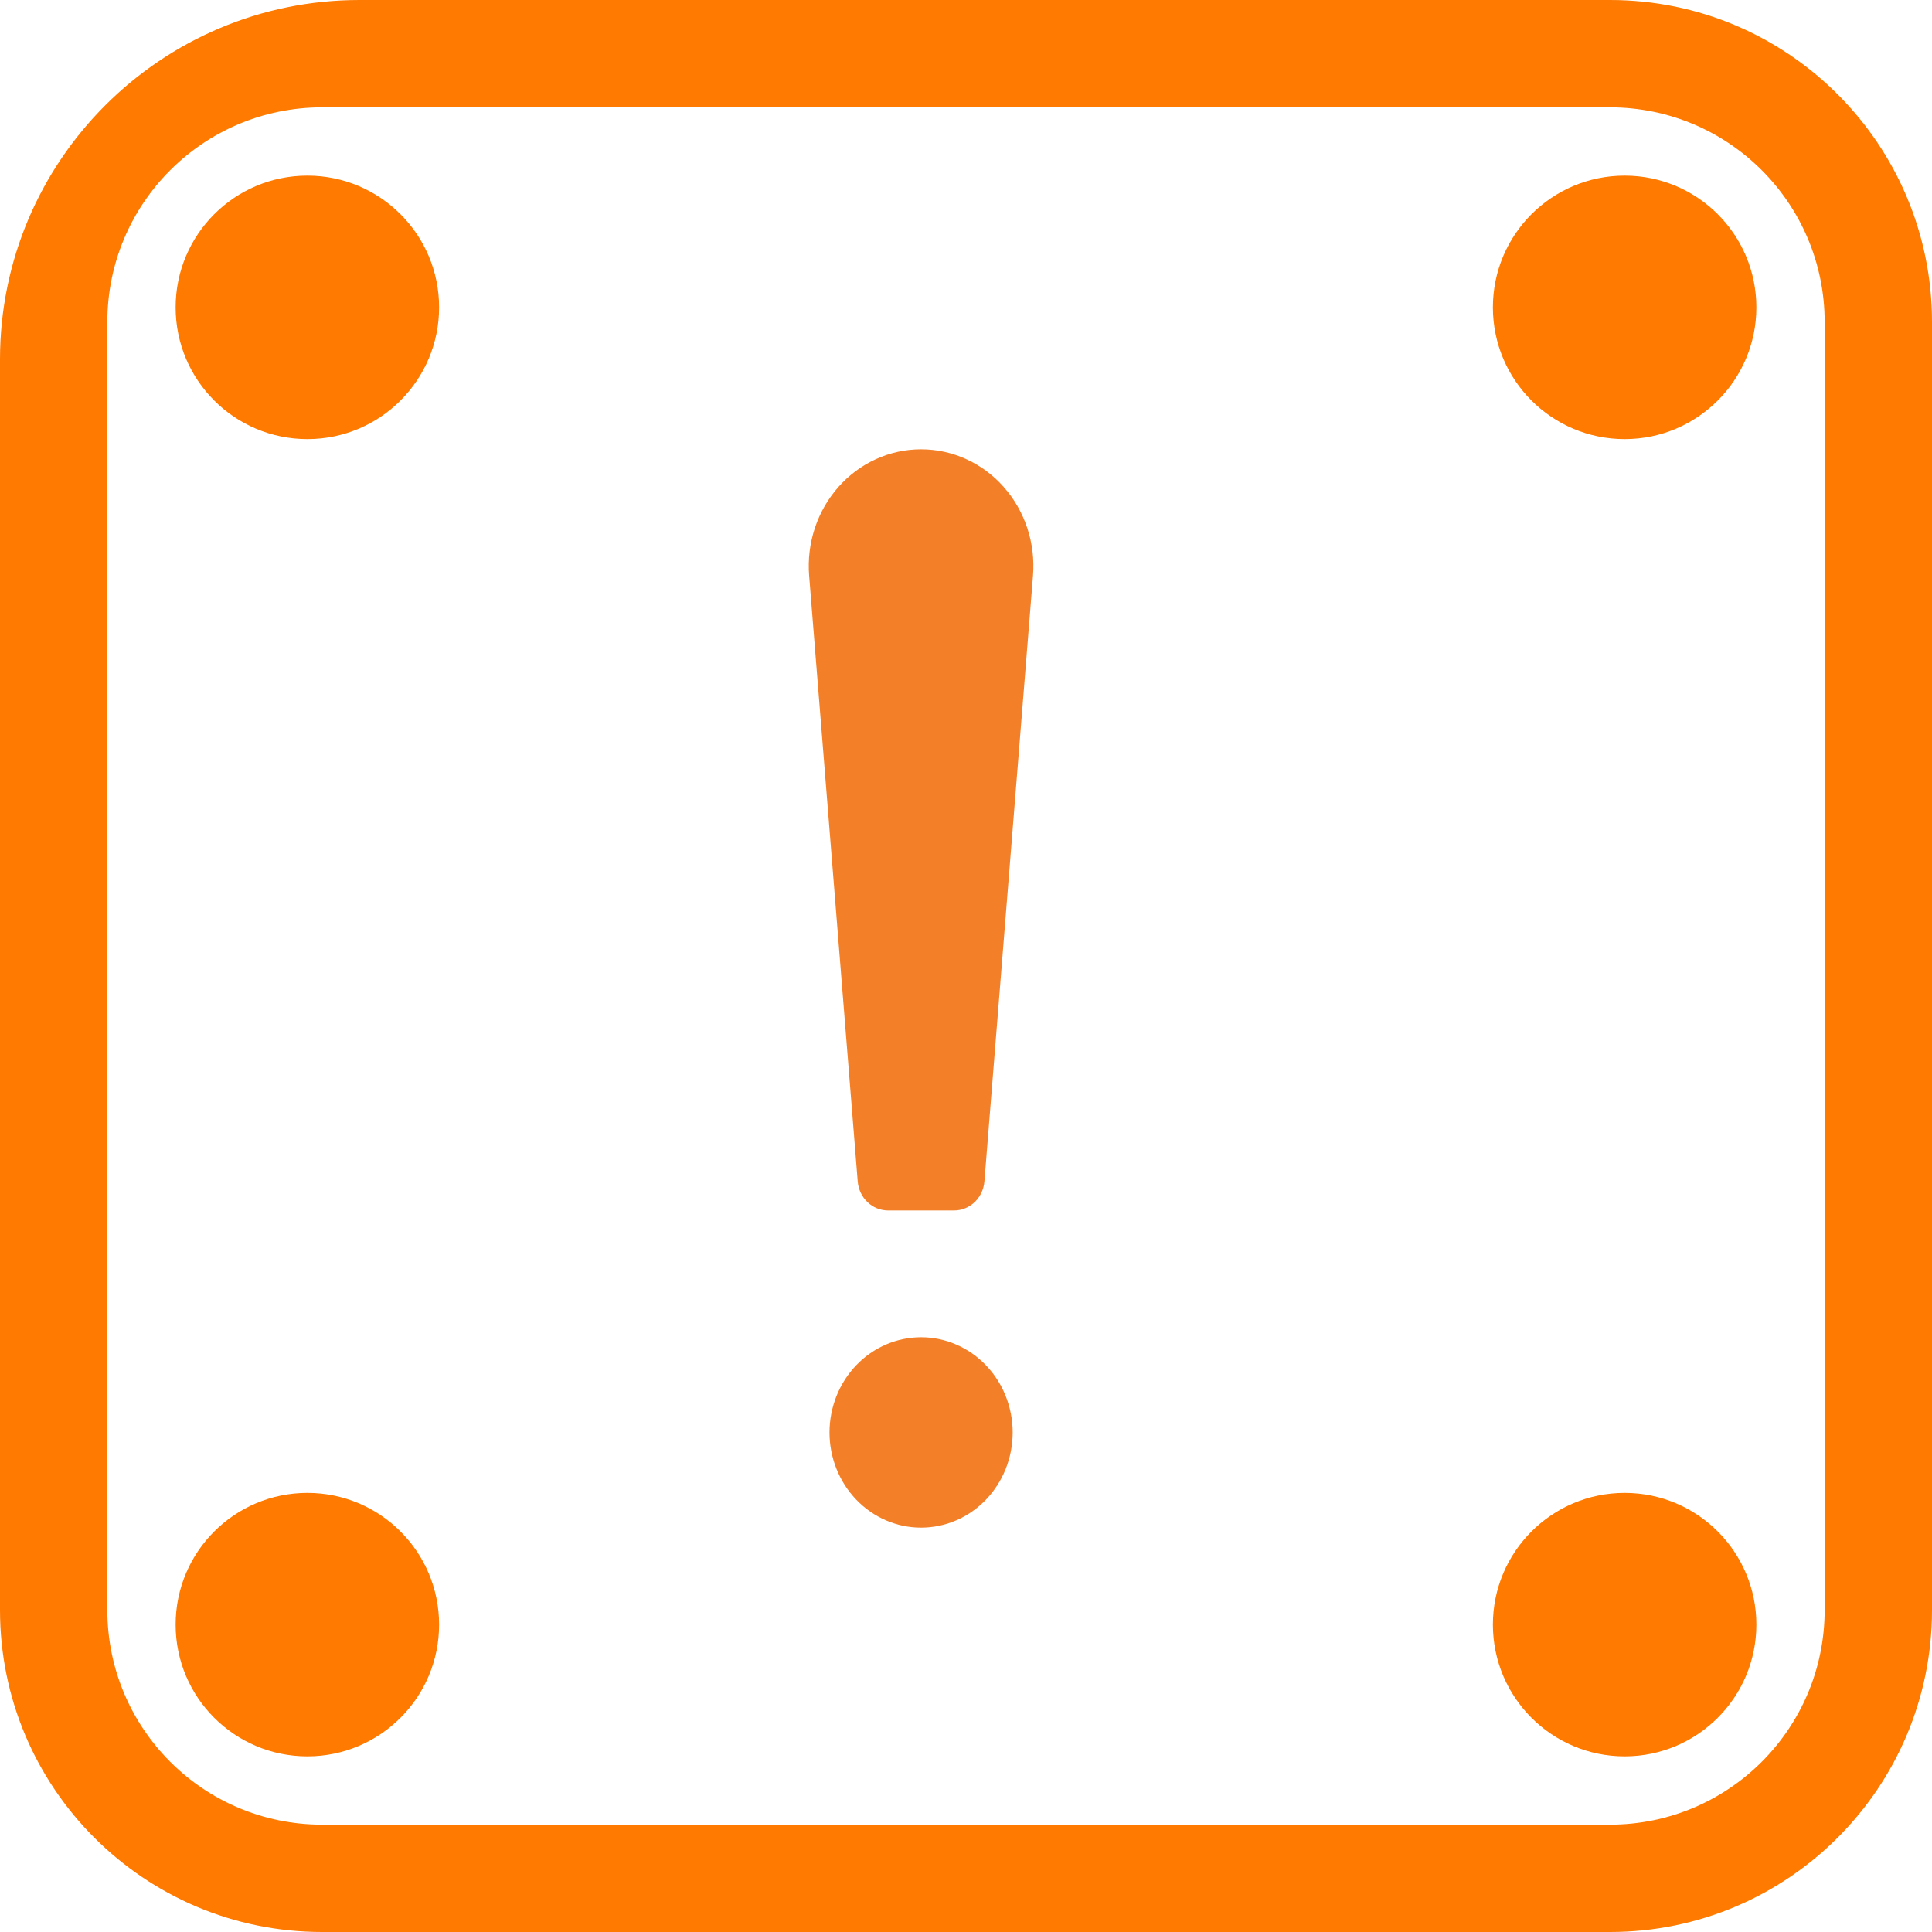
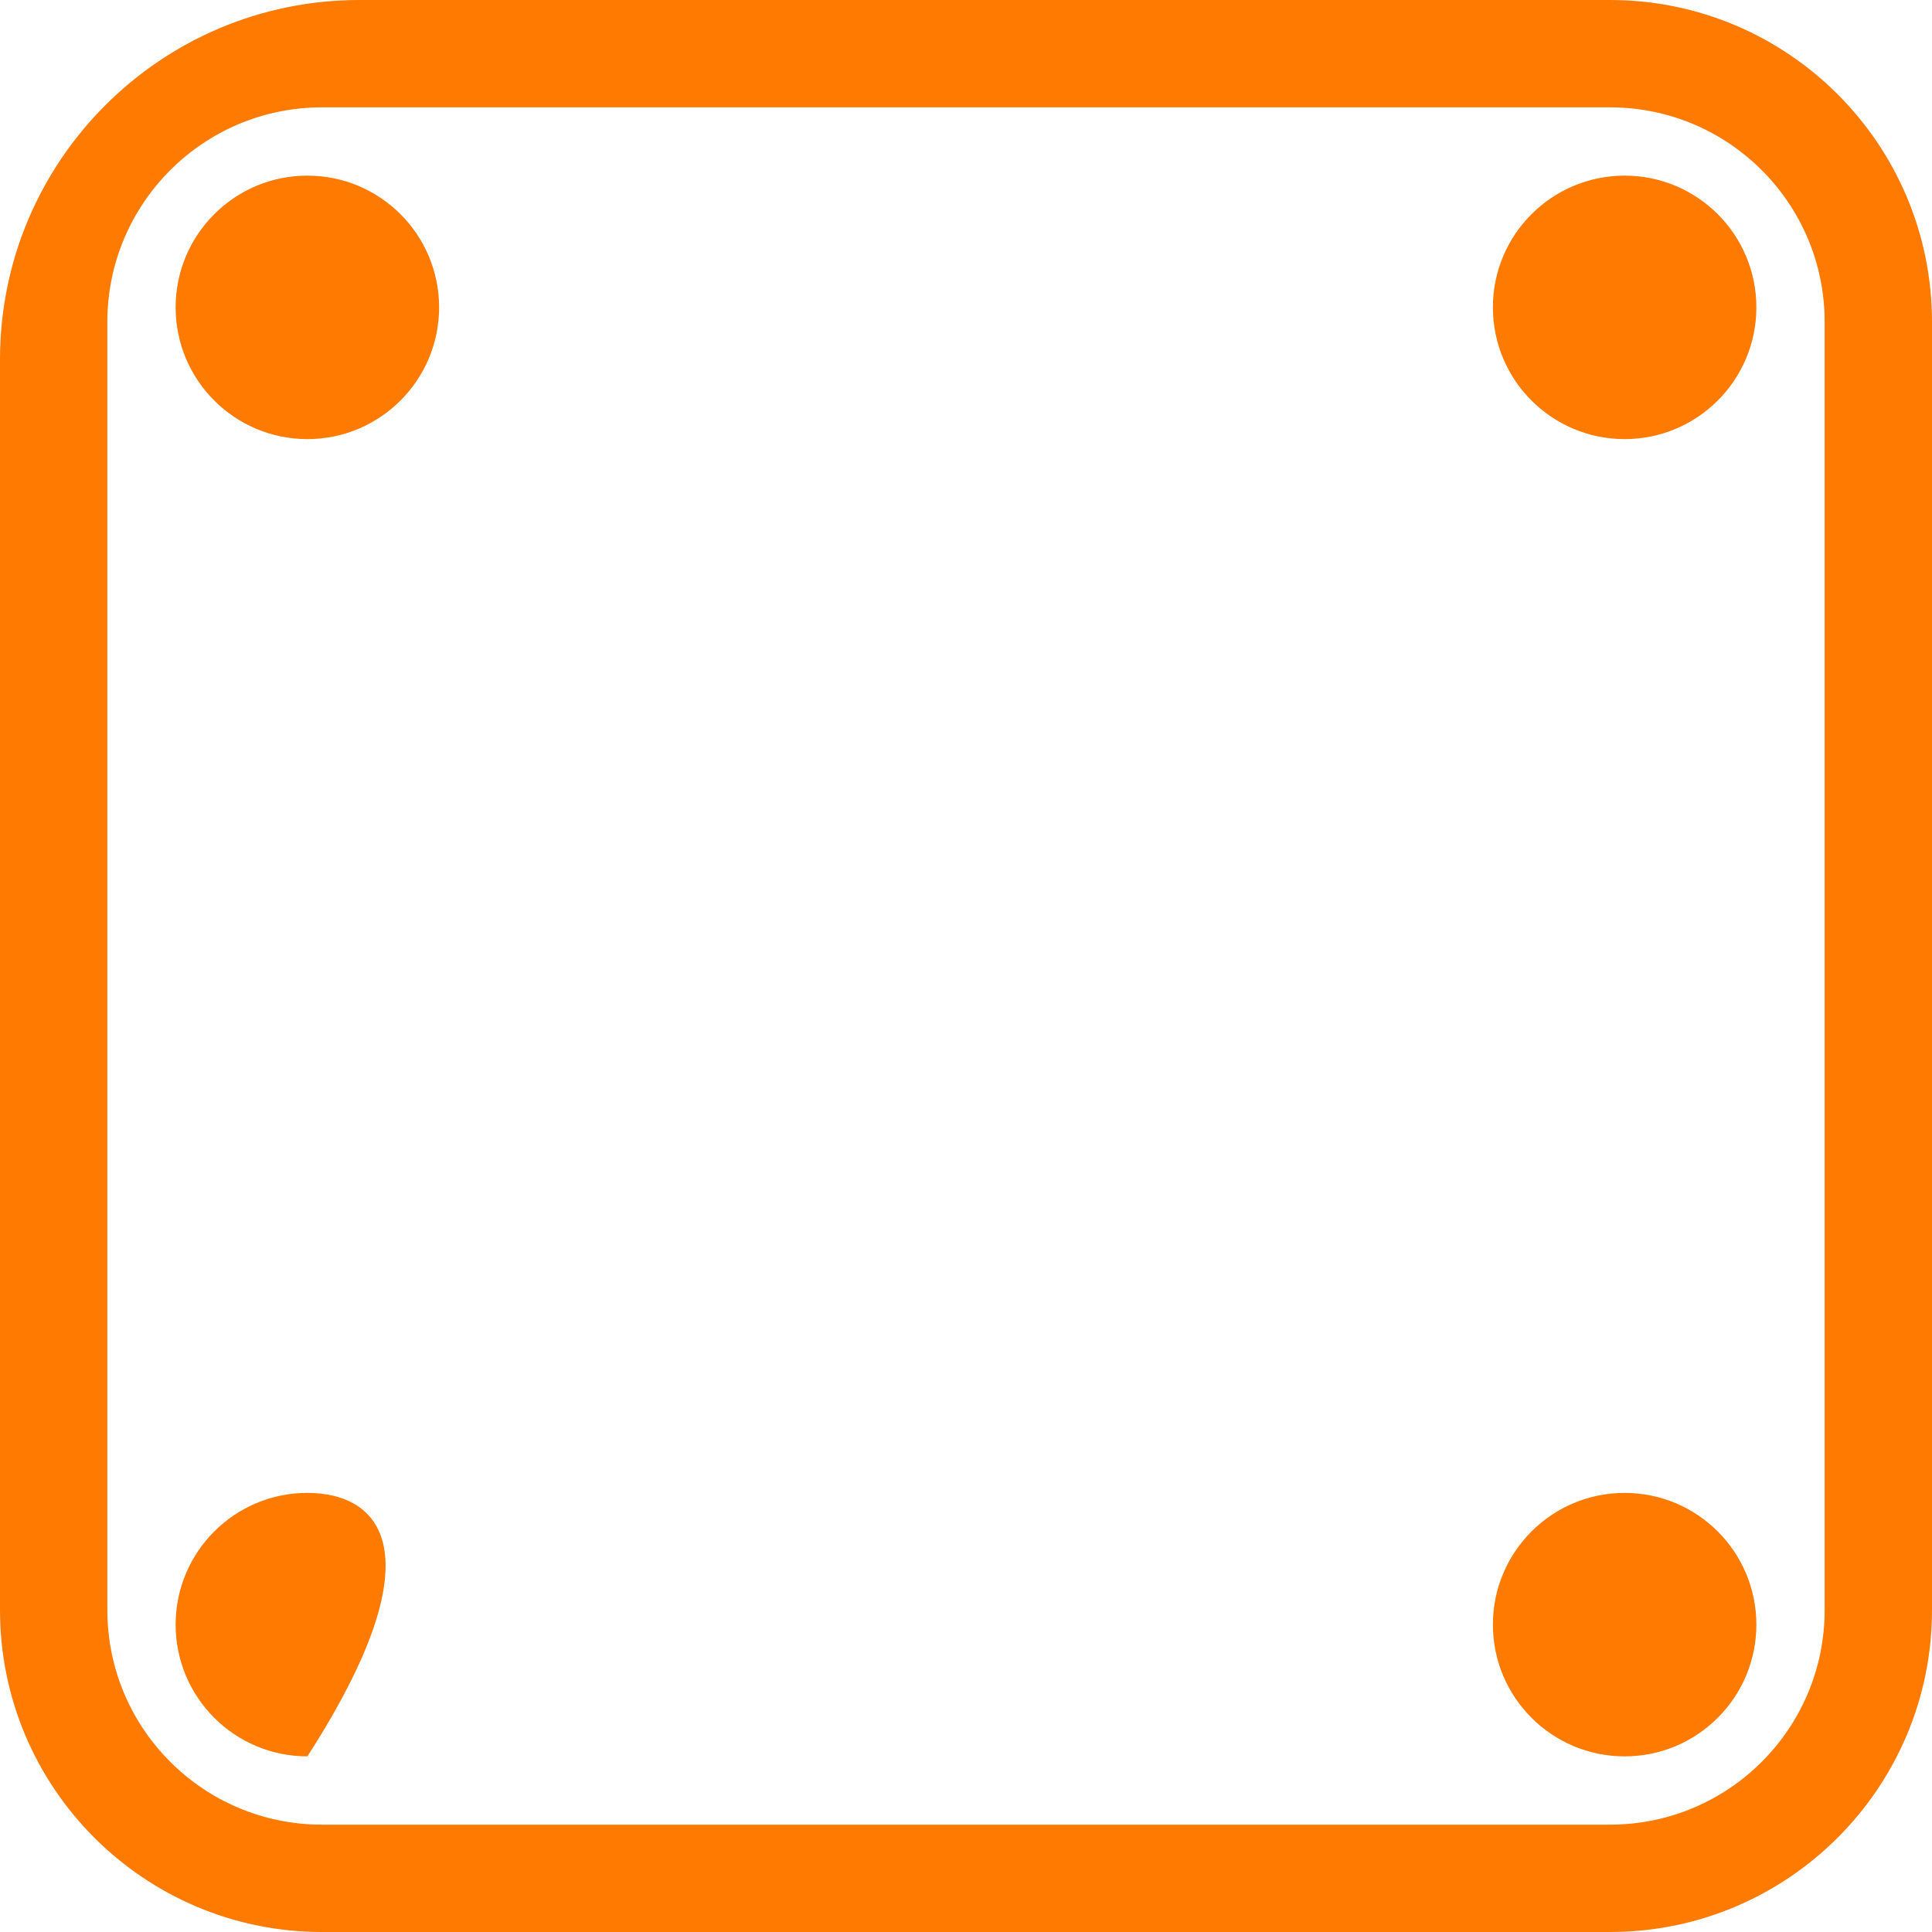
<svg xmlns="http://www.w3.org/2000/svg" width="43" height="43" viewBox="0 0 43 43" fill="none">
  <g clip-path="url(#clip0_1559_1434)">
    <path fill-rule="evenodd" clip-rule="evenodd" d="M35.833 2.389H7.167C4.528 2.389 2.389 4.528 2.389 7.167V35.833C2.389 38.472 4.528 40.611 7.167 40.611H35.833C38.472 40.611 40.611 38.472 40.611 35.833V7.167C40.611 4.528 38.472 2.389 35.833 2.389ZM7.167 0C3.209 0 0 3.209 0 7.167V35.833C0 39.791 3.209 43 7.167 43H35.833C39.791 43 43 39.791 43 35.833V7.167C43 3.209 39.791 0 35.833 0H7.167Z" fill="#FF7A00" />
    <path d="M6.841 9.773C8.46 9.773 9.773 8.46 9.773 6.841C9.773 5.222 8.46 3.909 6.841 3.909C5.222 3.909 3.909 5.222 3.909 6.841C3.909 8.46 5.222 9.773 6.841 9.773Z" fill="#FF7A00" />
    <path d="M36.159 9.773C37.778 9.773 39.091 8.46 39.091 6.841C39.091 5.222 37.778 3.909 36.159 3.909C34.54 3.909 33.227 5.222 33.227 6.841C33.227 8.46 34.54 9.773 36.159 9.773Z" fill="#FF7A00" />
-     <path d="M6.841 39.091C8.46 39.091 9.773 37.778 9.773 36.159C9.773 34.54 8.46 33.227 6.841 33.227C5.222 33.227 3.909 34.54 3.909 36.159C3.909 37.778 5.222 39.091 6.841 39.091Z" fill="#FF7A00" />
+     <path d="M6.841 39.091C9.773 34.54 8.46 33.227 6.841 33.227C5.222 33.227 3.909 34.54 3.909 36.159C3.909 37.778 5.222 39.091 6.841 39.091Z" fill="#FF7A00" />
    <path d="M36.159 39.091C37.778 39.091 39.091 37.778 39.091 36.159C39.091 34.54 37.778 33.227 36.159 33.227C34.54 33.227 33.227 34.54 33.227 36.159C33.227 37.778 34.54 39.091 36.159 39.091Z" fill="#FF7A00" />
-     <path d="M20.5 34C19.959 34 19.441 33.776 19.059 33.379C18.677 32.982 18.462 32.443 18.462 31.881C18.463 31.319 18.678 30.78 19.06 30.383C19.442 29.986 19.961 29.763 20.501 29.763C20.769 29.763 21.034 29.818 21.281 29.925C21.529 30.031 21.753 30.188 21.942 30.384C22.132 30.581 22.282 30.815 22.384 31.072C22.486 31.329 22.539 31.604 22.539 31.882C22.539 32.16 22.486 32.436 22.384 32.693C22.281 32.95 22.131 33.183 21.942 33.38C21.752 33.577 21.527 33.733 21.28 33.839C21.033 33.945 20.768 34 20.5 34ZM20.5 10C20.846 10 21.188 10.074 21.505 10.219C21.821 10.363 22.106 10.574 22.34 10.839C22.574 11.103 22.753 11.415 22.865 11.755C22.977 12.095 23.02 12.456 22.991 12.814L21.91 26.293C21.896 26.47 21.819 26.634 21.694 26.754C21.568 26.874 21.404 26.941 21.234 26.941H19.767C19.596 26.941 19.432 26.875 19.307 26.755C19.182 26.635 19.104 26.471 19.09 26.295L18.009 12.815C17.98 12.457 18.023 12.096 18.135 11.756C18.247 11.416 18.426 11.104 18.66 10.839C18.894 10.575 19.178 10.363 19.495 10.219C19.812 10.074 20.154 10 20.5 10Z" fill="#F38028" />
  </g>
  <defs>
    <clipPath id="clip0_1559_1434">
      <path d="M0 8C0 3.582 3.582 0 8 0H43V43H0V8Z" fill="white" />
    </clipPath>
  </defs>
</svg>